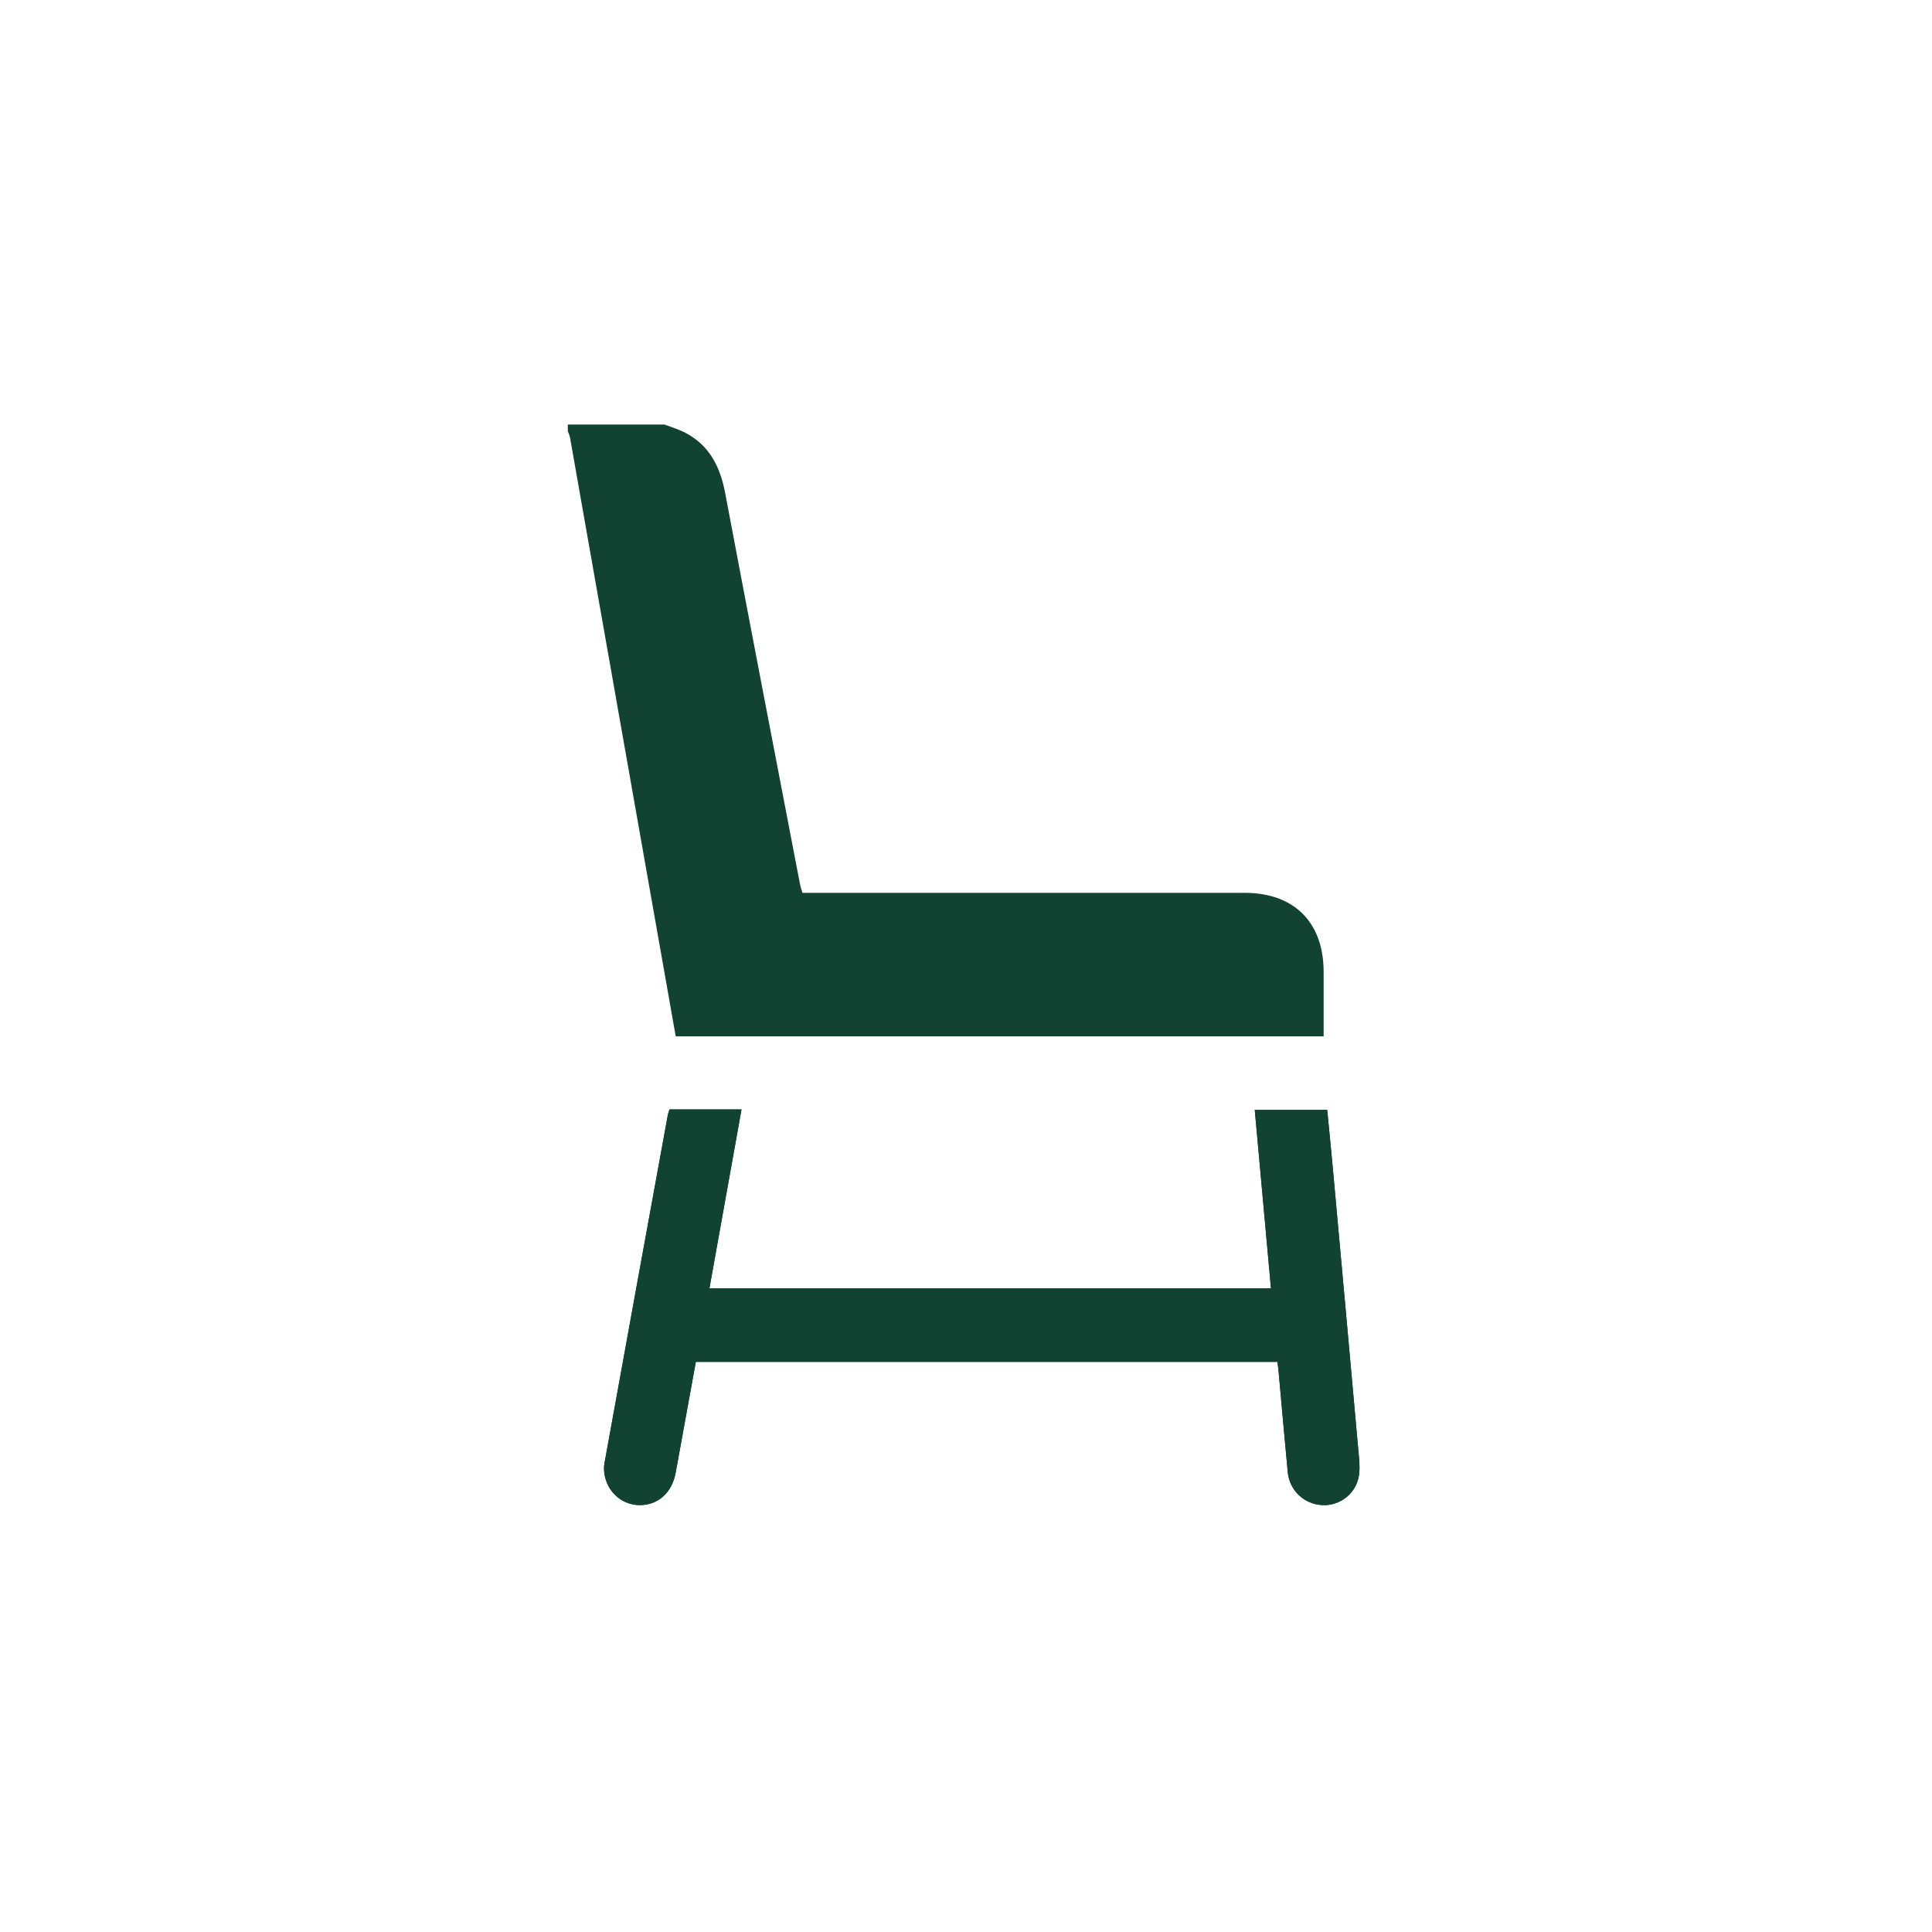
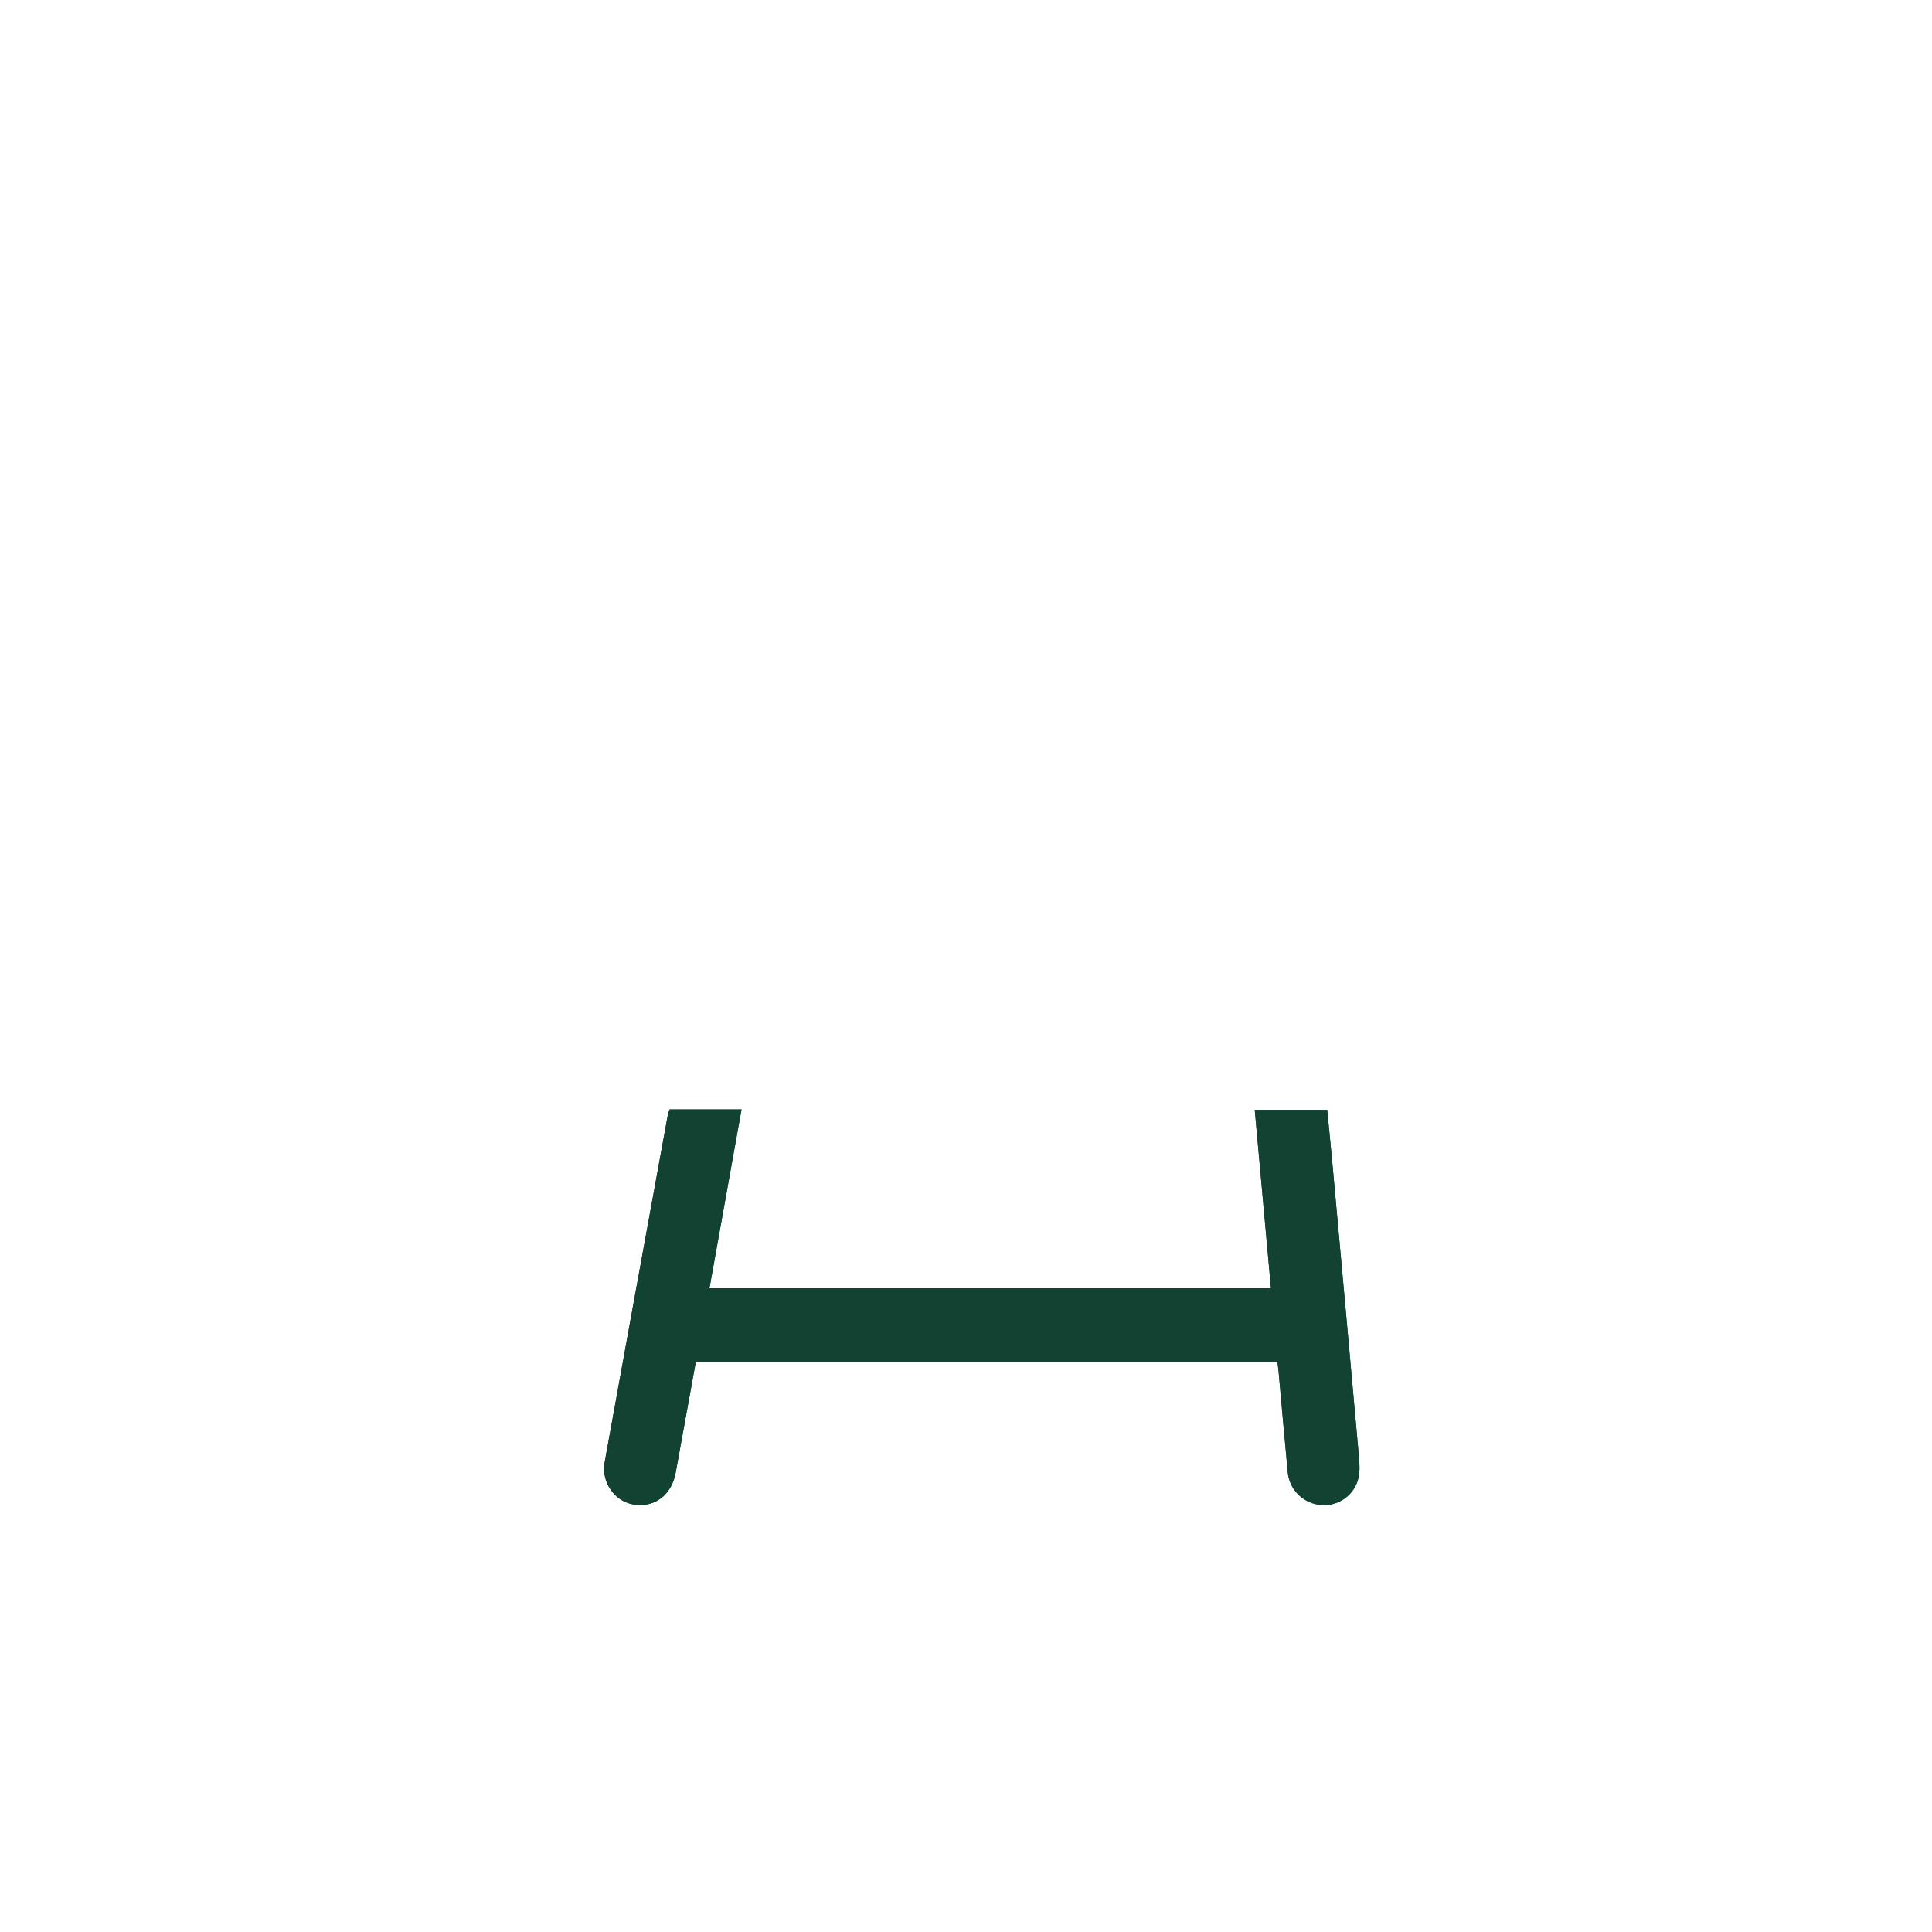
<svg xmlns="http://www.w3.org/2000/svg" viewBox="0 0 600 600" data-name="Livello 1" id="Livello_1">
  <defs>
    <style>
      .cls-1 {
        fill: #114232;
        stroke-width: 0px;
      }
    </style>
  </defs>
  <g id="SL4WHC.tif">
    <g>
      <path d="m216.09,422.94h180.63c.14,1.13.27,2.03.36,2.95.95,10.44,1.84,20.88,2.85,31.31.54,5.65,5.02,9.87,10.63,10.22,5.23.32,10.14-3.19,11.33-8.45.45-1.99.35-4.17.17-6.24-2.72-30.39-5.48-60.77-8.25-91.16-.51-5.65-1.09-11.29-1.63-16.89h-22.5c1.7,18.66,3.36,37.03,5.03,55.4h-174.38c3.34-18.63,6.64-37.01,9.96-55.54h-22.36c-.21.69-.44,1.24-.54,1.81-6.58,36.06-13.16,72.12-19.68,108.18-.24,1.33-.13,2.81.19,4.14,1.26,5.36,5.87,8.91,11.16,8.75,5.54-.17,9.67-3.98,10.78-10.06,2.1-11.44,4.17-22.89,6.26-34.42Z" class="cls-1" />
-       <path d="m206.38,131.86c2.05.78,4.18,1.39,6.12,2.37,7.75,3.9,11.15,10.64,12.71,18.9,7.64,40.47,15.45,80.91,23.22,121.36.17.89.48,1.75.77,2.79h4.27c44.36,0,88.72,0,133.07,0,15.38,0,24.52,9.16,24.53,24.56,0,6.61,0,13.22,0,20h-201.22c-2.09-11.84-4.18-23.63-6.26-35.43-7.36-41.71-14.73-83.42-22.09-125.13-1.5-8.48-2.97-16.96-4.48-25.44-.12-.65-.45-1.27-.68-1.9v-2.1c10.01,0,20.03,0,30.04,0Z" class="cls-1" />
      <path d="m216.09,422.94c-2.1,11.54-4.16,22.98-6.26,34.42-1.12,6.08-5.24,9.89-10.78,10.06-5.28.16-9.89-3.39-11.16-8.75-.31-1.33-.43-2.81-.19-4.14,6.52-36.07,13.1-72.13,19.68-108.18.1-.57.33-1.11.54-1.81h22.36c-3.32,18.54-6.62,36.91-9.96,55.54h174.38c-1.67-18.37-3.34-36.74-5.03-55.4h22.5c.54,5.6,1.11,11.24,1.63,16.89,2.77,30.38,5.54,60.77,8.25,91.16.18,2.06.28,4.24-.17,6.24-1.19,5.26-6.1,8.77-11.33,8.45-5.6-.34-10.08-4.56-10.63-10.22-1-10.43-1.9-20.88-2.85-31.31-.08-.91-.22-1.82-.36-2.95h-180.63Z" class="cls-1" />
    </g>
  </g>
</svg>